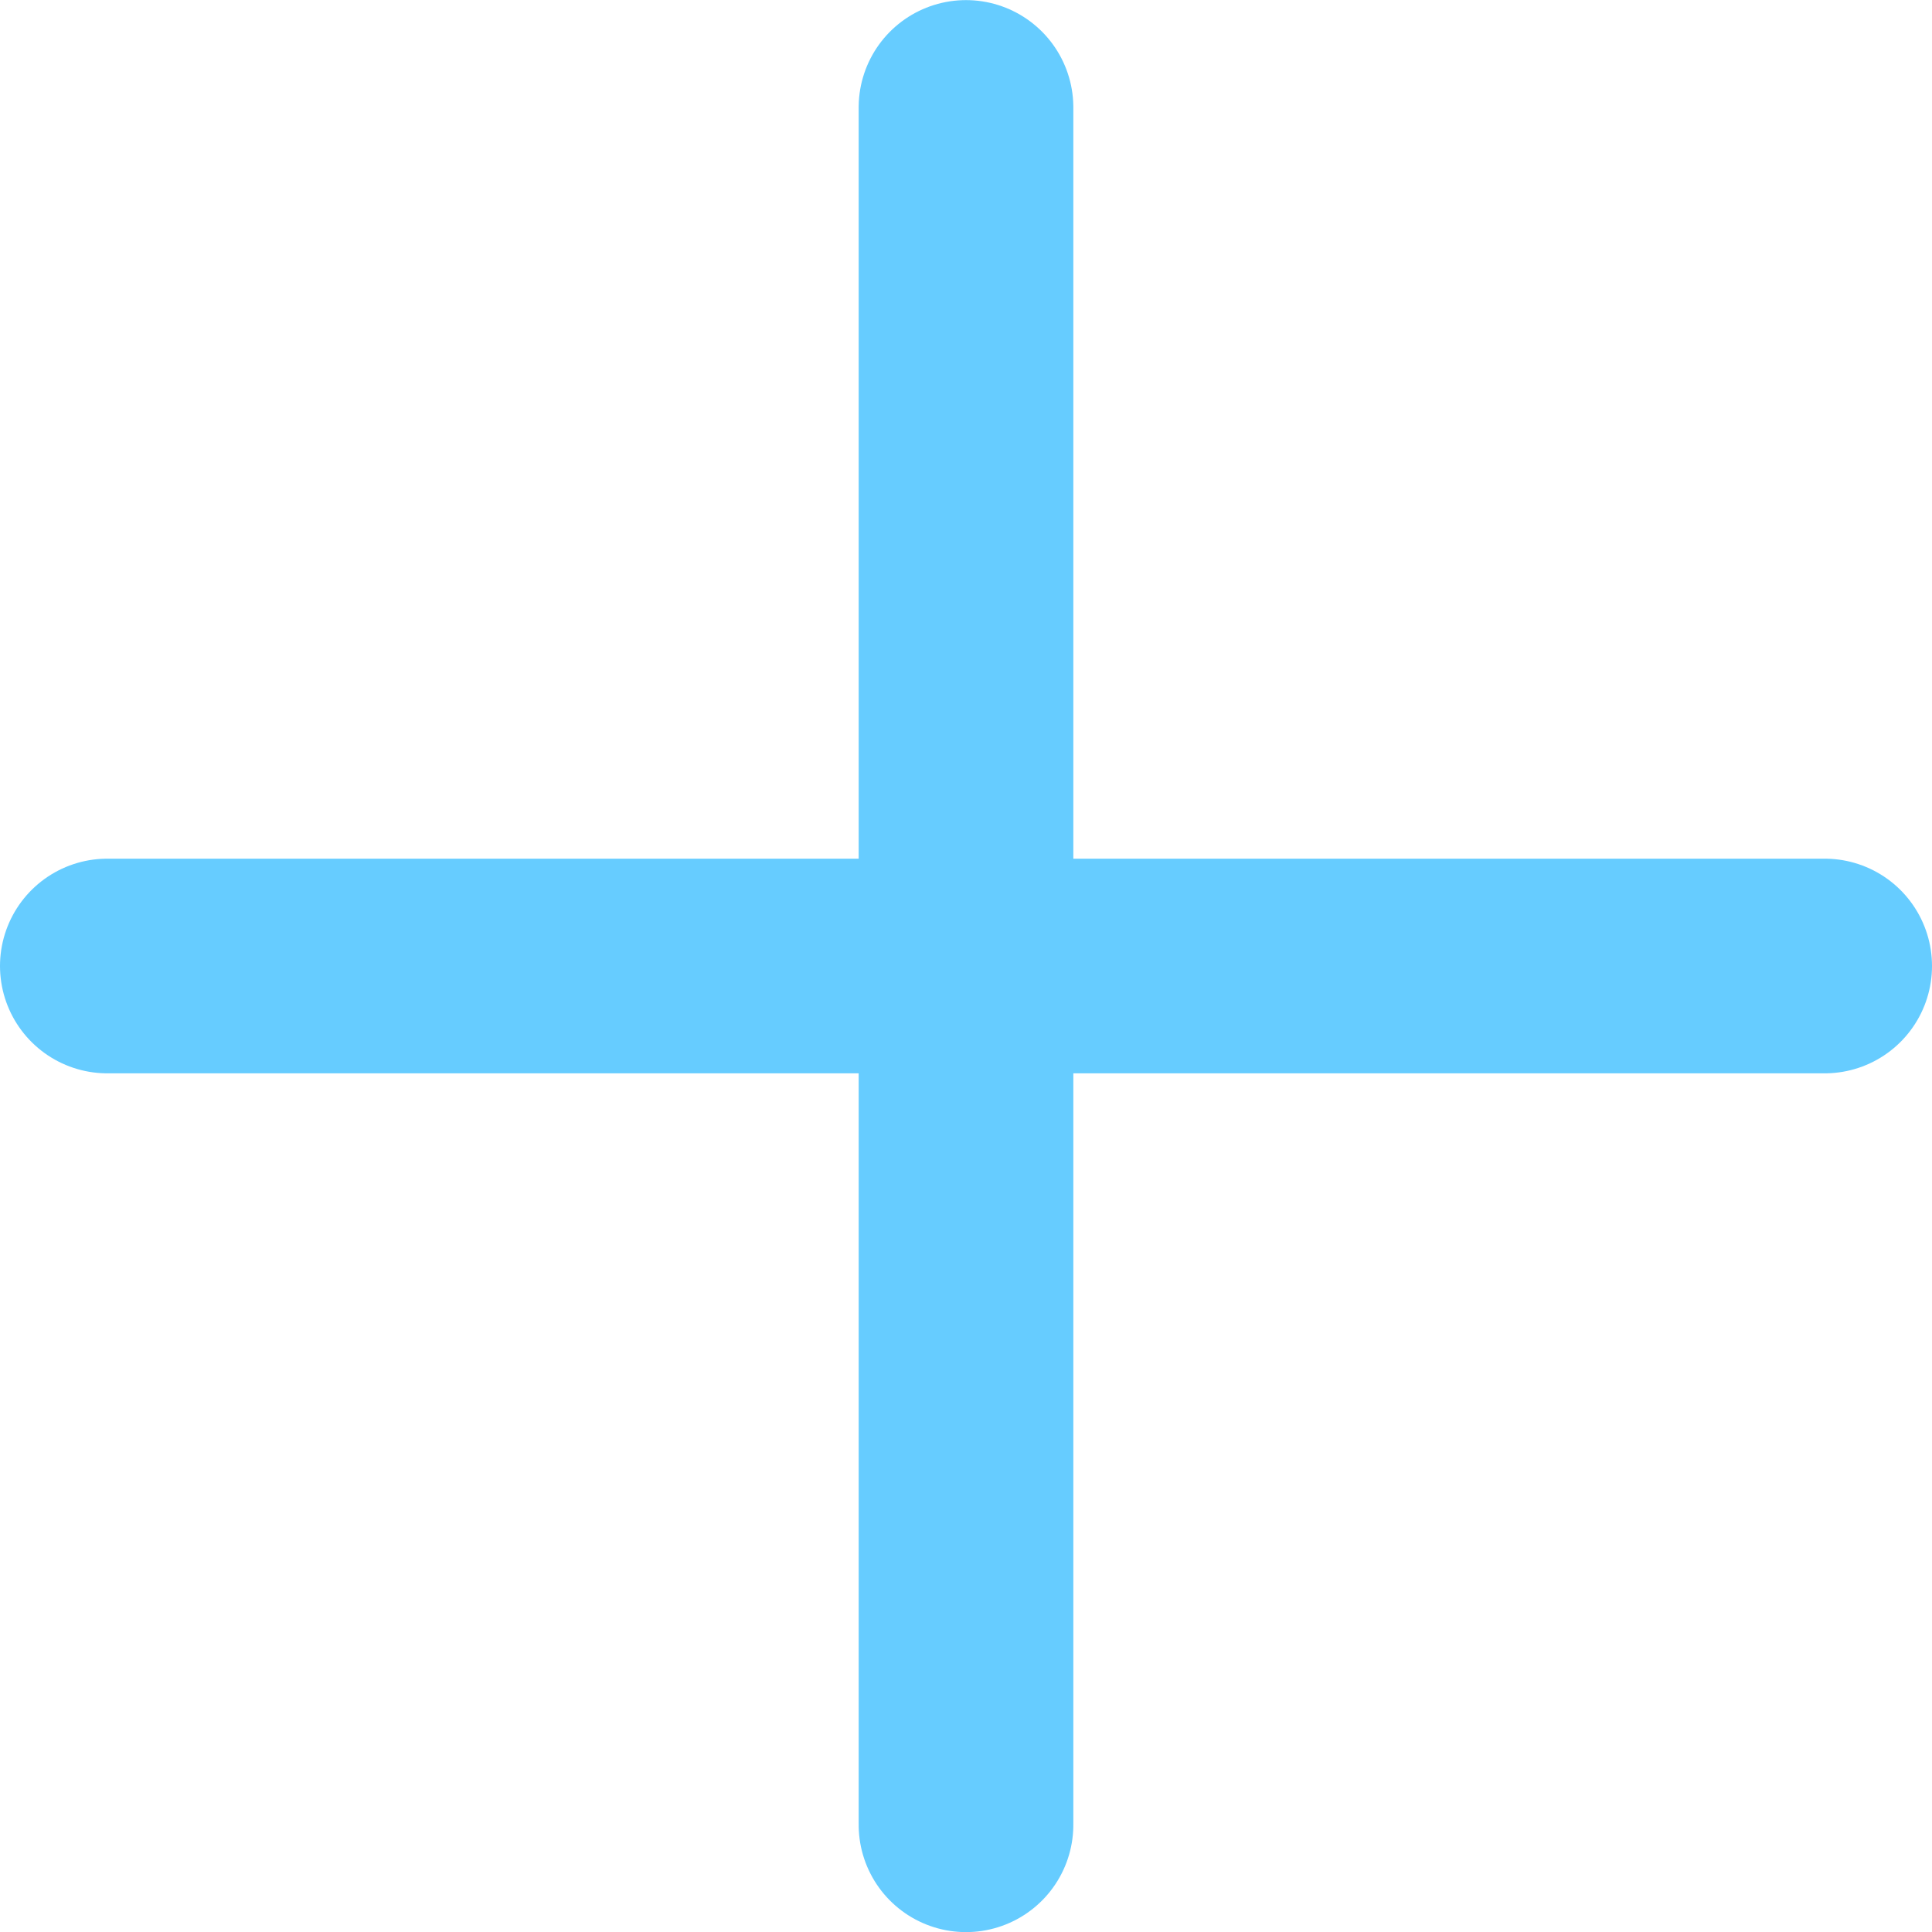
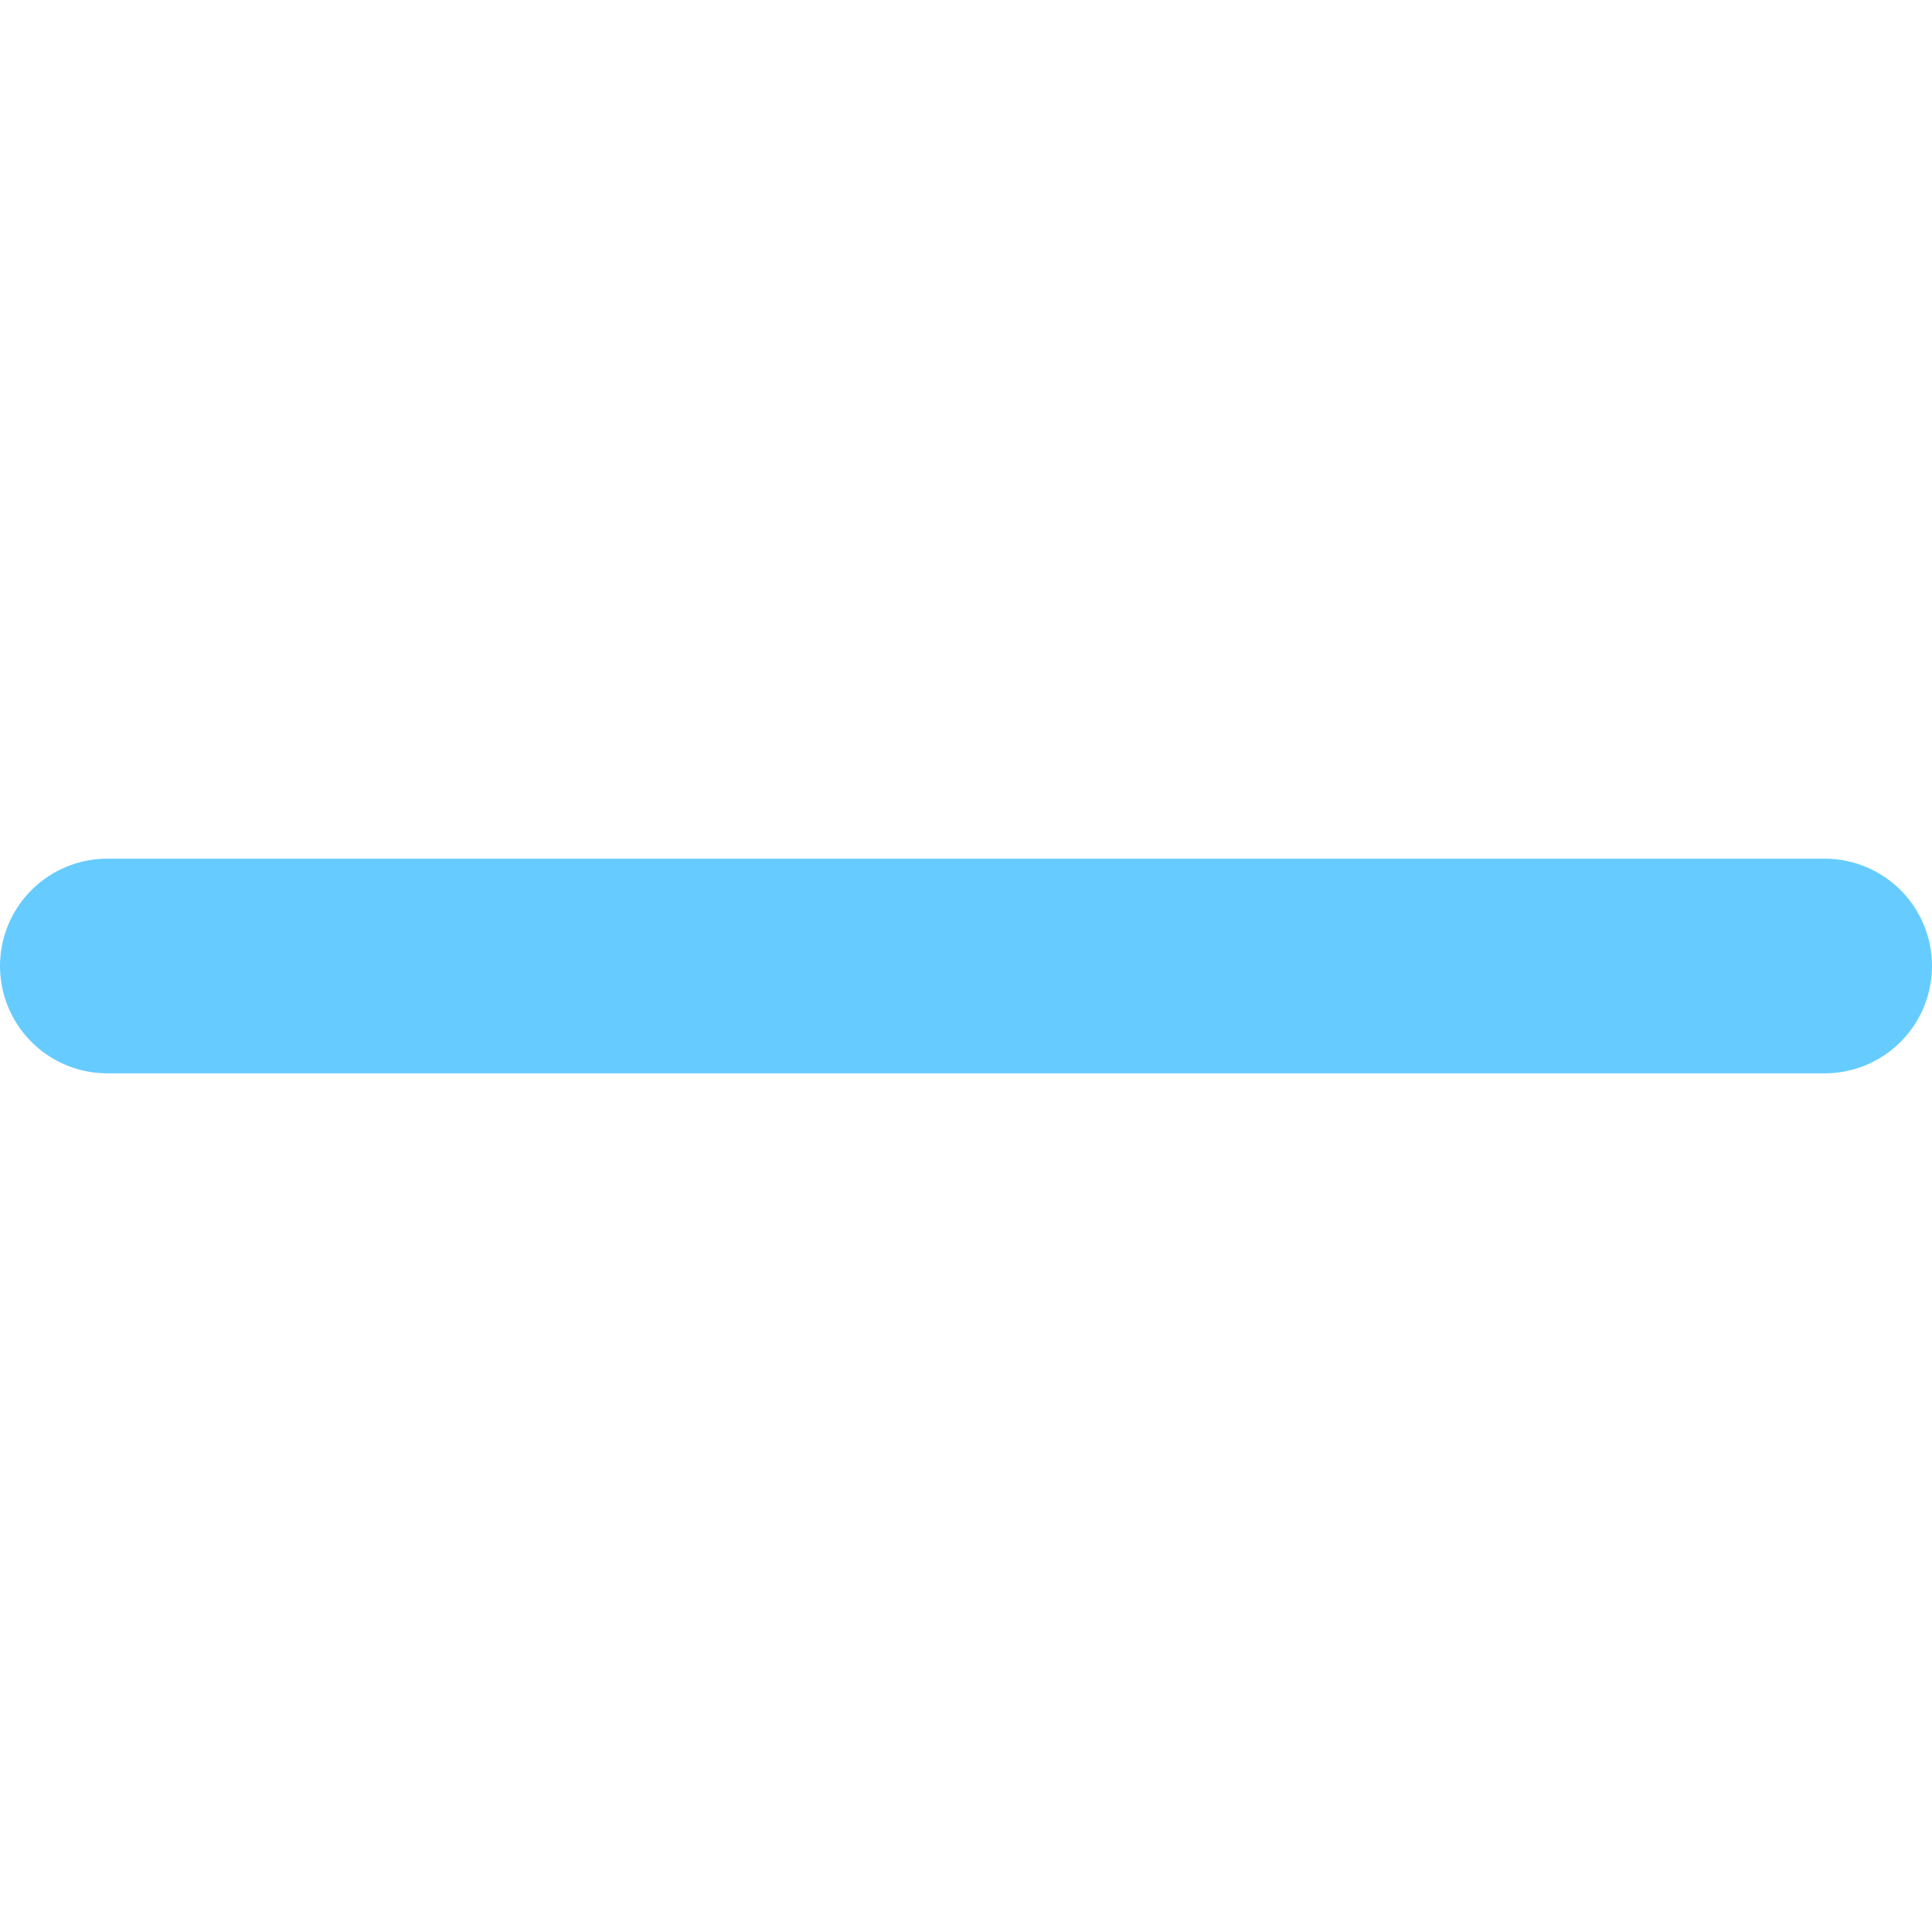
<svg xmlns="http://www.w3.org/2000/svg" width="18" height="18" viewBox="0 0 18 18">
  <g id="Gruppe_286" data-name="Gruppe 286" transform="translate(-485 -2782)">
    <g id="Gruppe_281" data-name="Gruppe 281" transform="translate(-2.688 2)">
      <path id="Pfad_83" data-name="Pfad 83" d="M-11339.312,4897h16" transform="translate(11828 -2108)" fill="none" stroke="#6cf" stroke-linecap="round" stroke-width="2" />
    </g>
    <g id="Gruppe_285" data-name="Gruppe 285" transform="translate(3283 2294.313) rotate(90)">
-       <path id="Pfad_83-2" data-name="Pfad 83" d="M-11339.312,4897h16" transform="translate(11828 -2108)" fill="none" stroke="#6cf" stroke-linecap="round" stroke-width="2" />
-     </g>
+       </g>
  </g>
</svg>